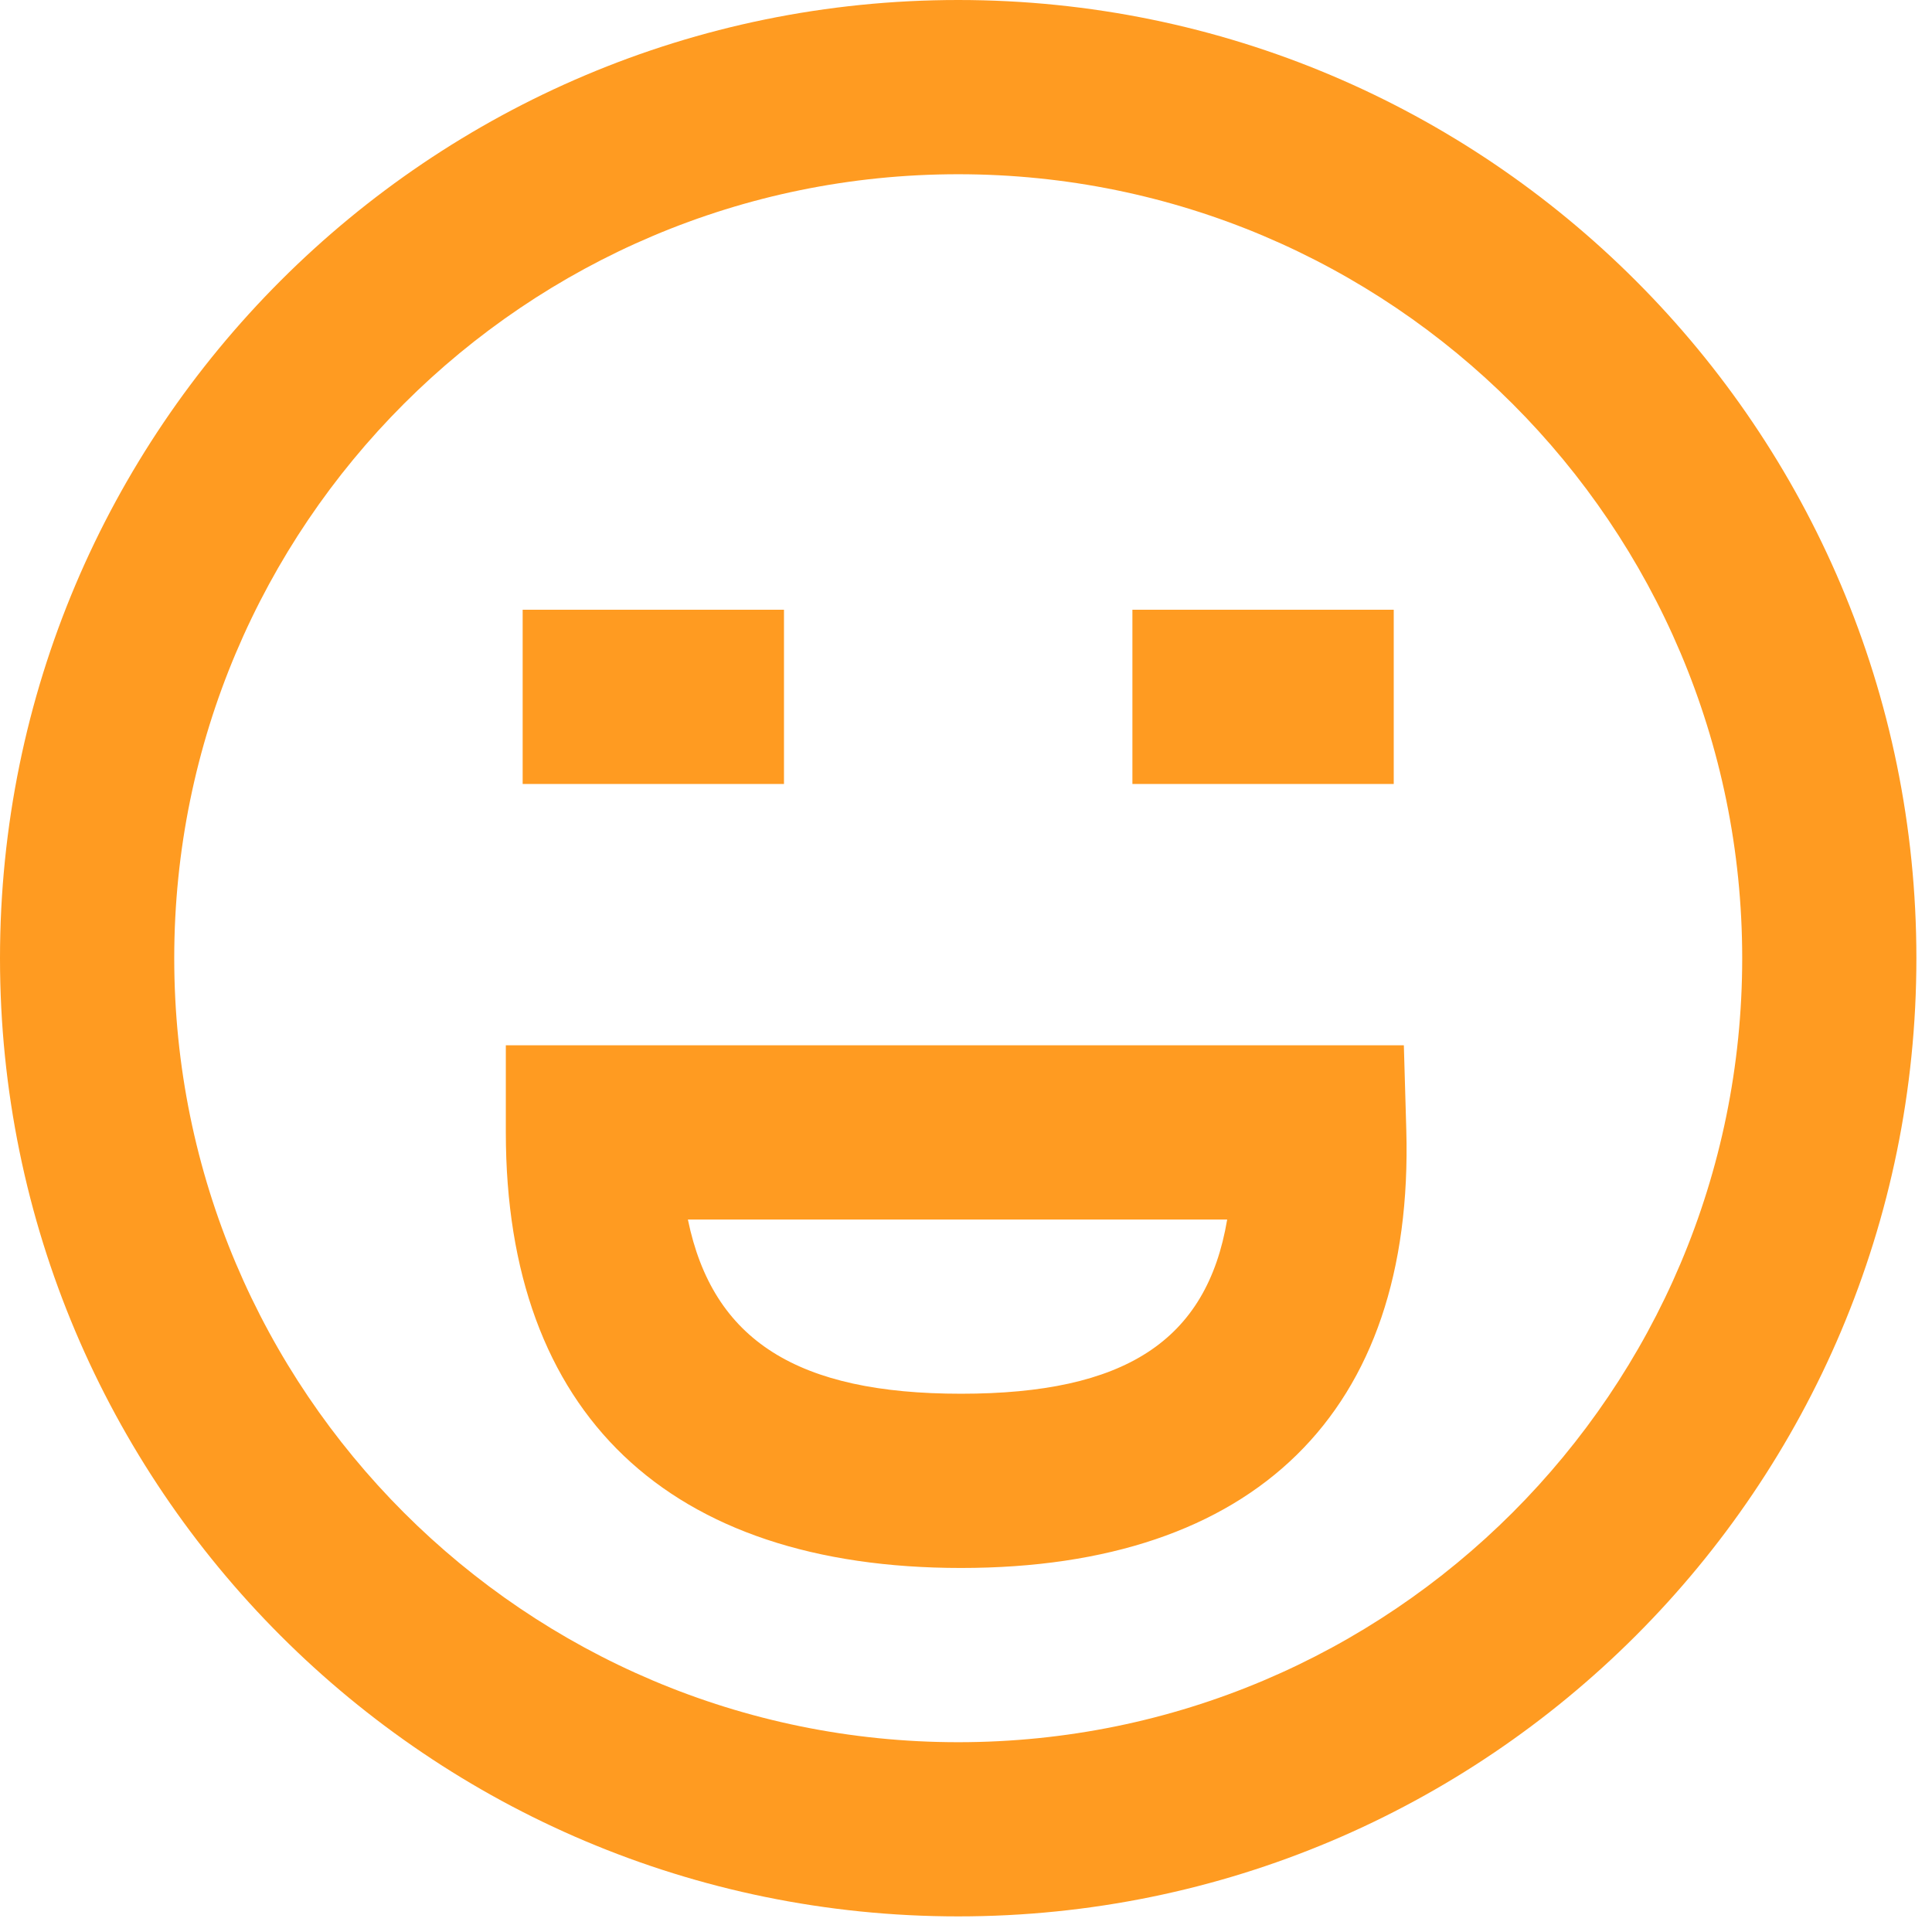
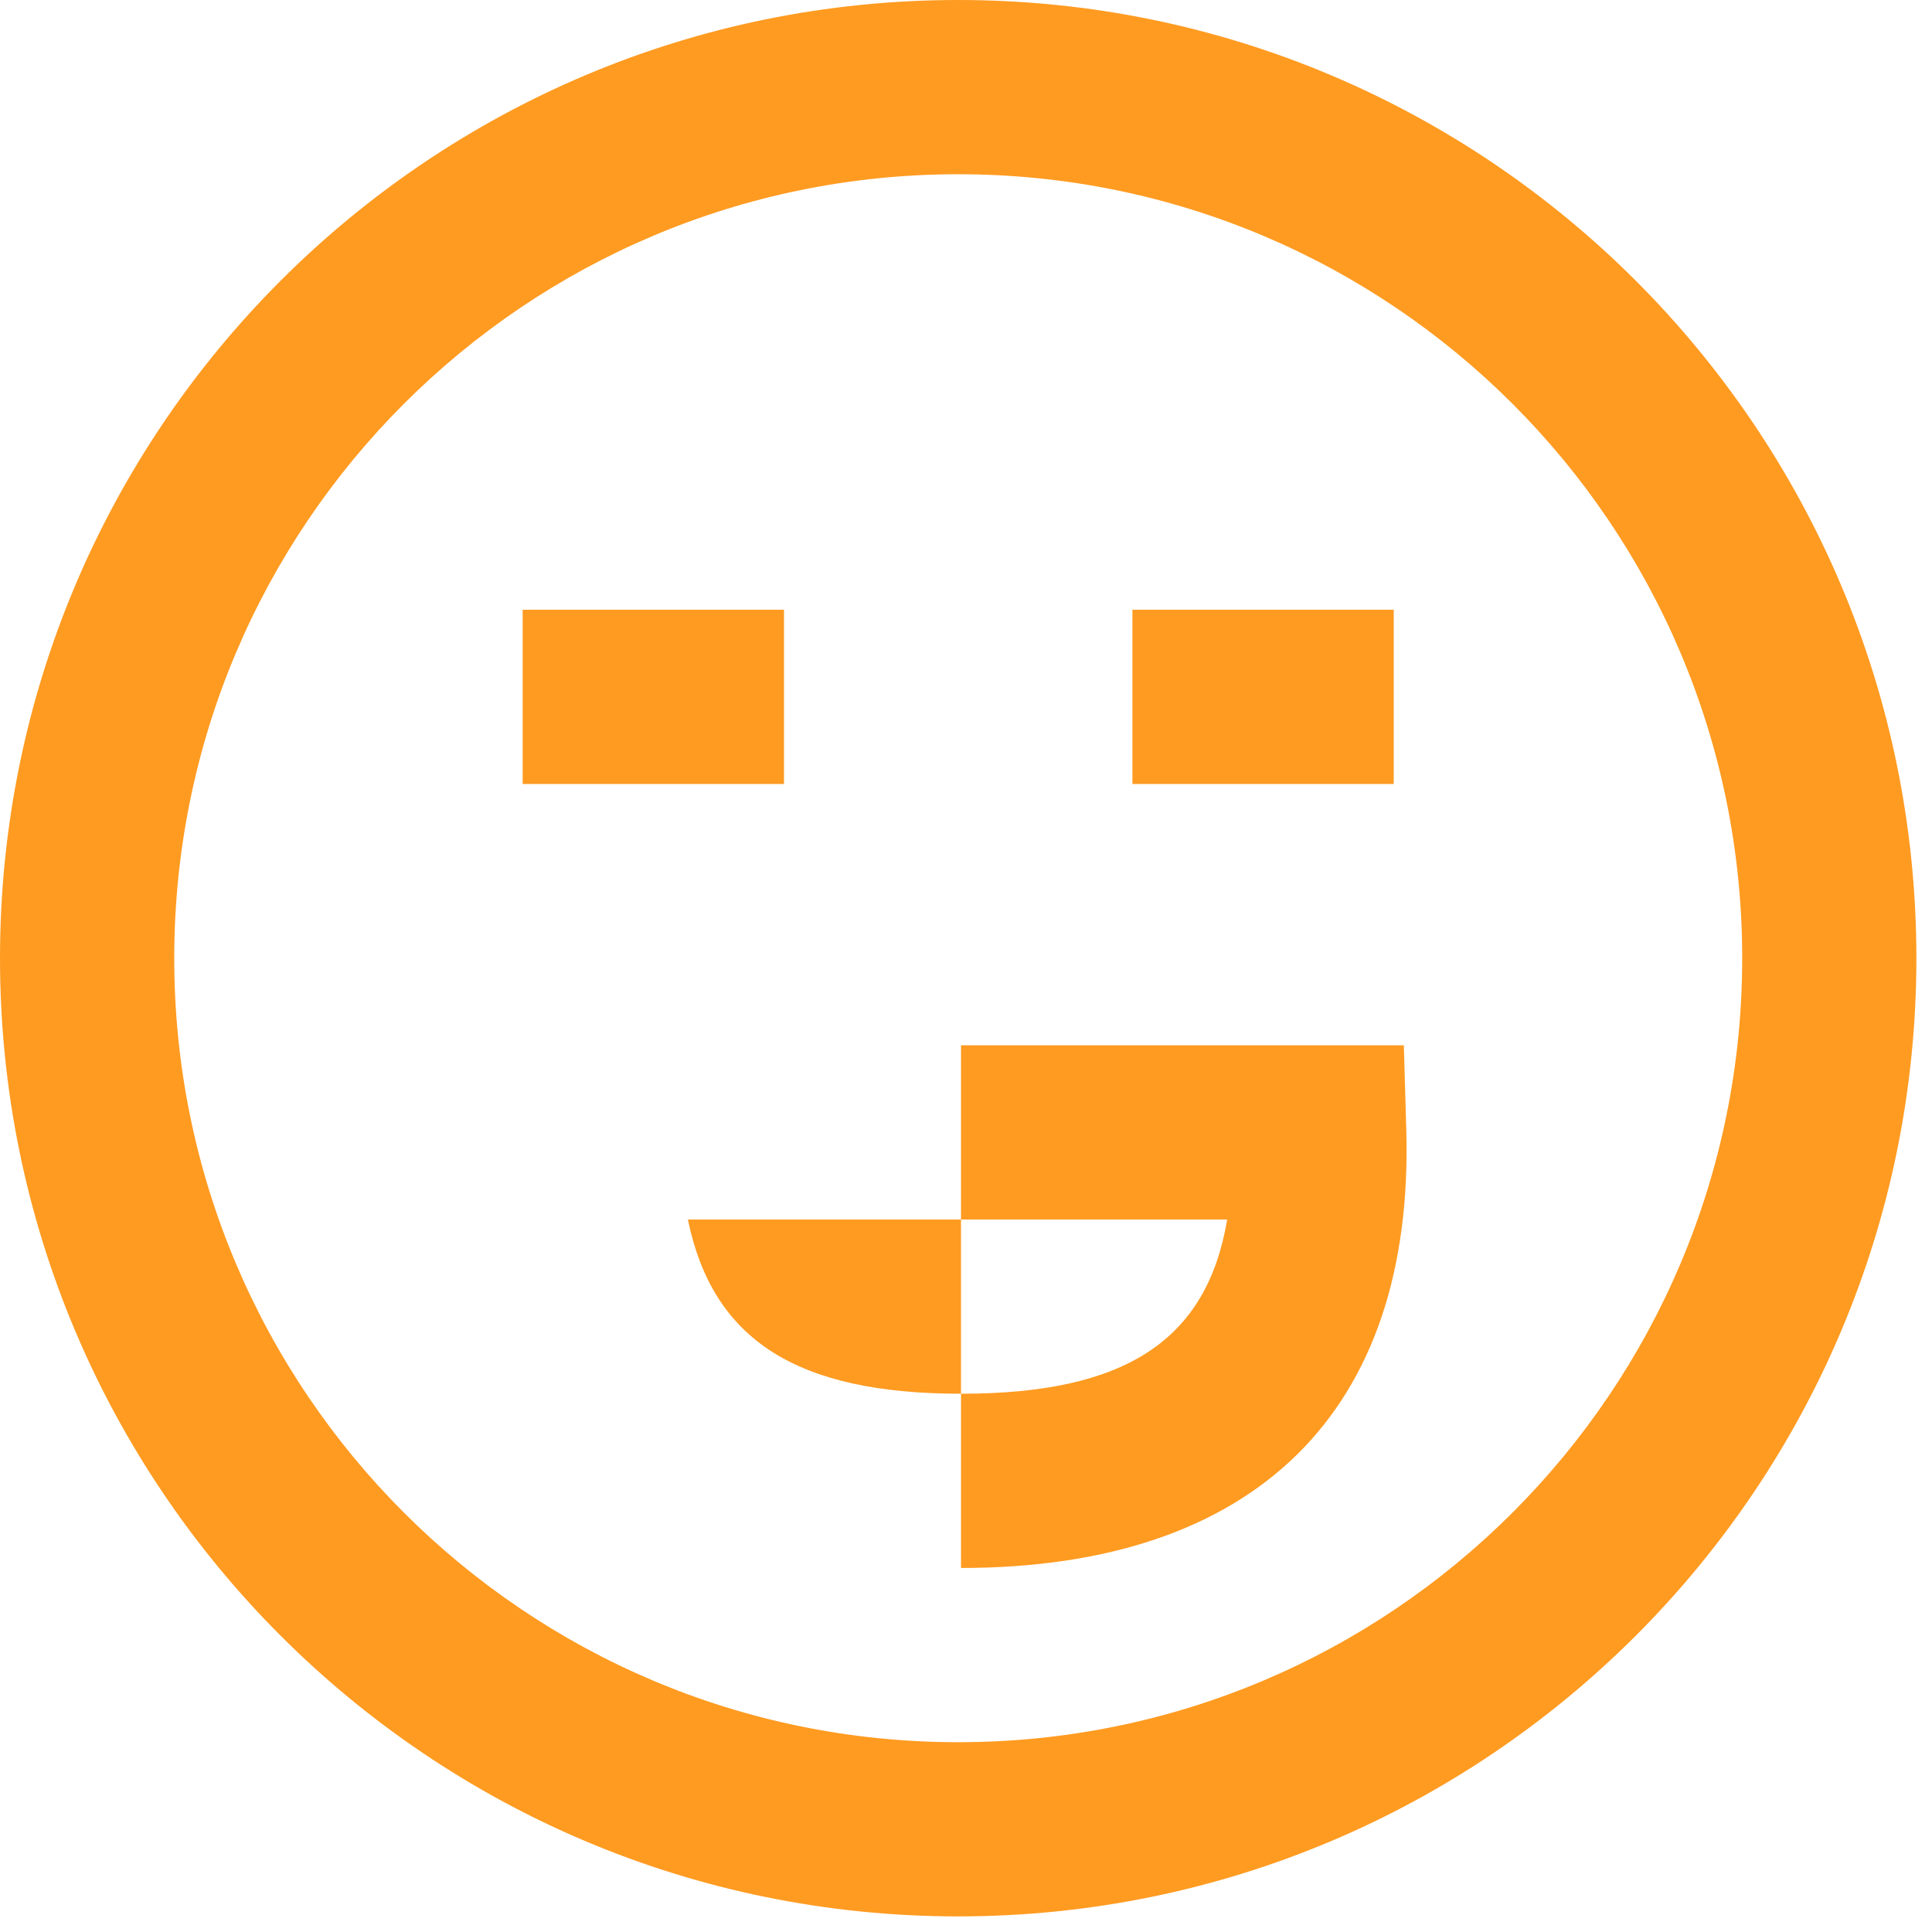
<svg xmlns="http://www.w3.org/2000/svg" width="38" height="38" viewBox="0 0 38 38" fill="none">
-   <path fill-rule="evenodd" clip-rule="evenodd" d="M0 18.847C0 29.255 8.438 37.693 18.847 37.693C29.255 37.693 37.693 29.255 37.693 18.847C37.693 8.438 29.255 0 18.847 0C8.438 0 0 8.438 0 18.847ZM34.267 18.847C34.267 27.363 27.363 34.267 18.847 34.267C10.331 34.267 3.427 27.363 3.427 18.847C3.427 10.33 10.331 3.427 18.847 3.427C27.363 3.427 34.267 10.33 34.267 18.847ZM18.902 30.84C13.15 30.84 9.949 27.81 9.949 22.273V20.56H27.612L27.66 22.224C27.818 27.781 24.673 30.84 18.902 30.84ZM24.137 23.987C23.735 26.378 22.118 27.413 18.902 27.413C15.688 27.413 14.019 26.369 13.53 23.987H24.137ZM22.273 11.993H27.413V15.42H22.273V11.993ZM15.42 11.993H10.28V15.42H15.42V11.993Z" fill="#FF9B21" />
+   <path fill-rule="evenodd" clip-rule="evenodd" d="M0 18.847C0 29.255 8.438 37.693 18.847 37.693C29.255 37.693 37.693 29.255 37.693 18.847C37.693 8.438 29.255 0 18.847 0C8.438 0 0 8.438 0 18.847ZM34.267 18.847C34.267 27.363 27.363 34.267 18.847 34.267C10.331 34.267 3.427 27.363 3.427 18.847C3.427 10.33 10.331 3.427 18.847 3.427C27.363 3.427 34.267 10.33 34.267 18.847ZM18.902 30.84V20.56H27.612L27.66 22.224C27.818 27.781 24.673 30.84 18.902 30.84ZM24.137 23.987C23.735 26.378 22.118 27.413 18.902 27.413C15.688 27.413 14.019 26.369 13.53 23.987H24.137ZM22.273 11.993H27.413V15.42H22.273V11.993ZM15.42 11.993H10.28V15.42H15.42V11.993Z" fill="#FF9B21" />
</svg>